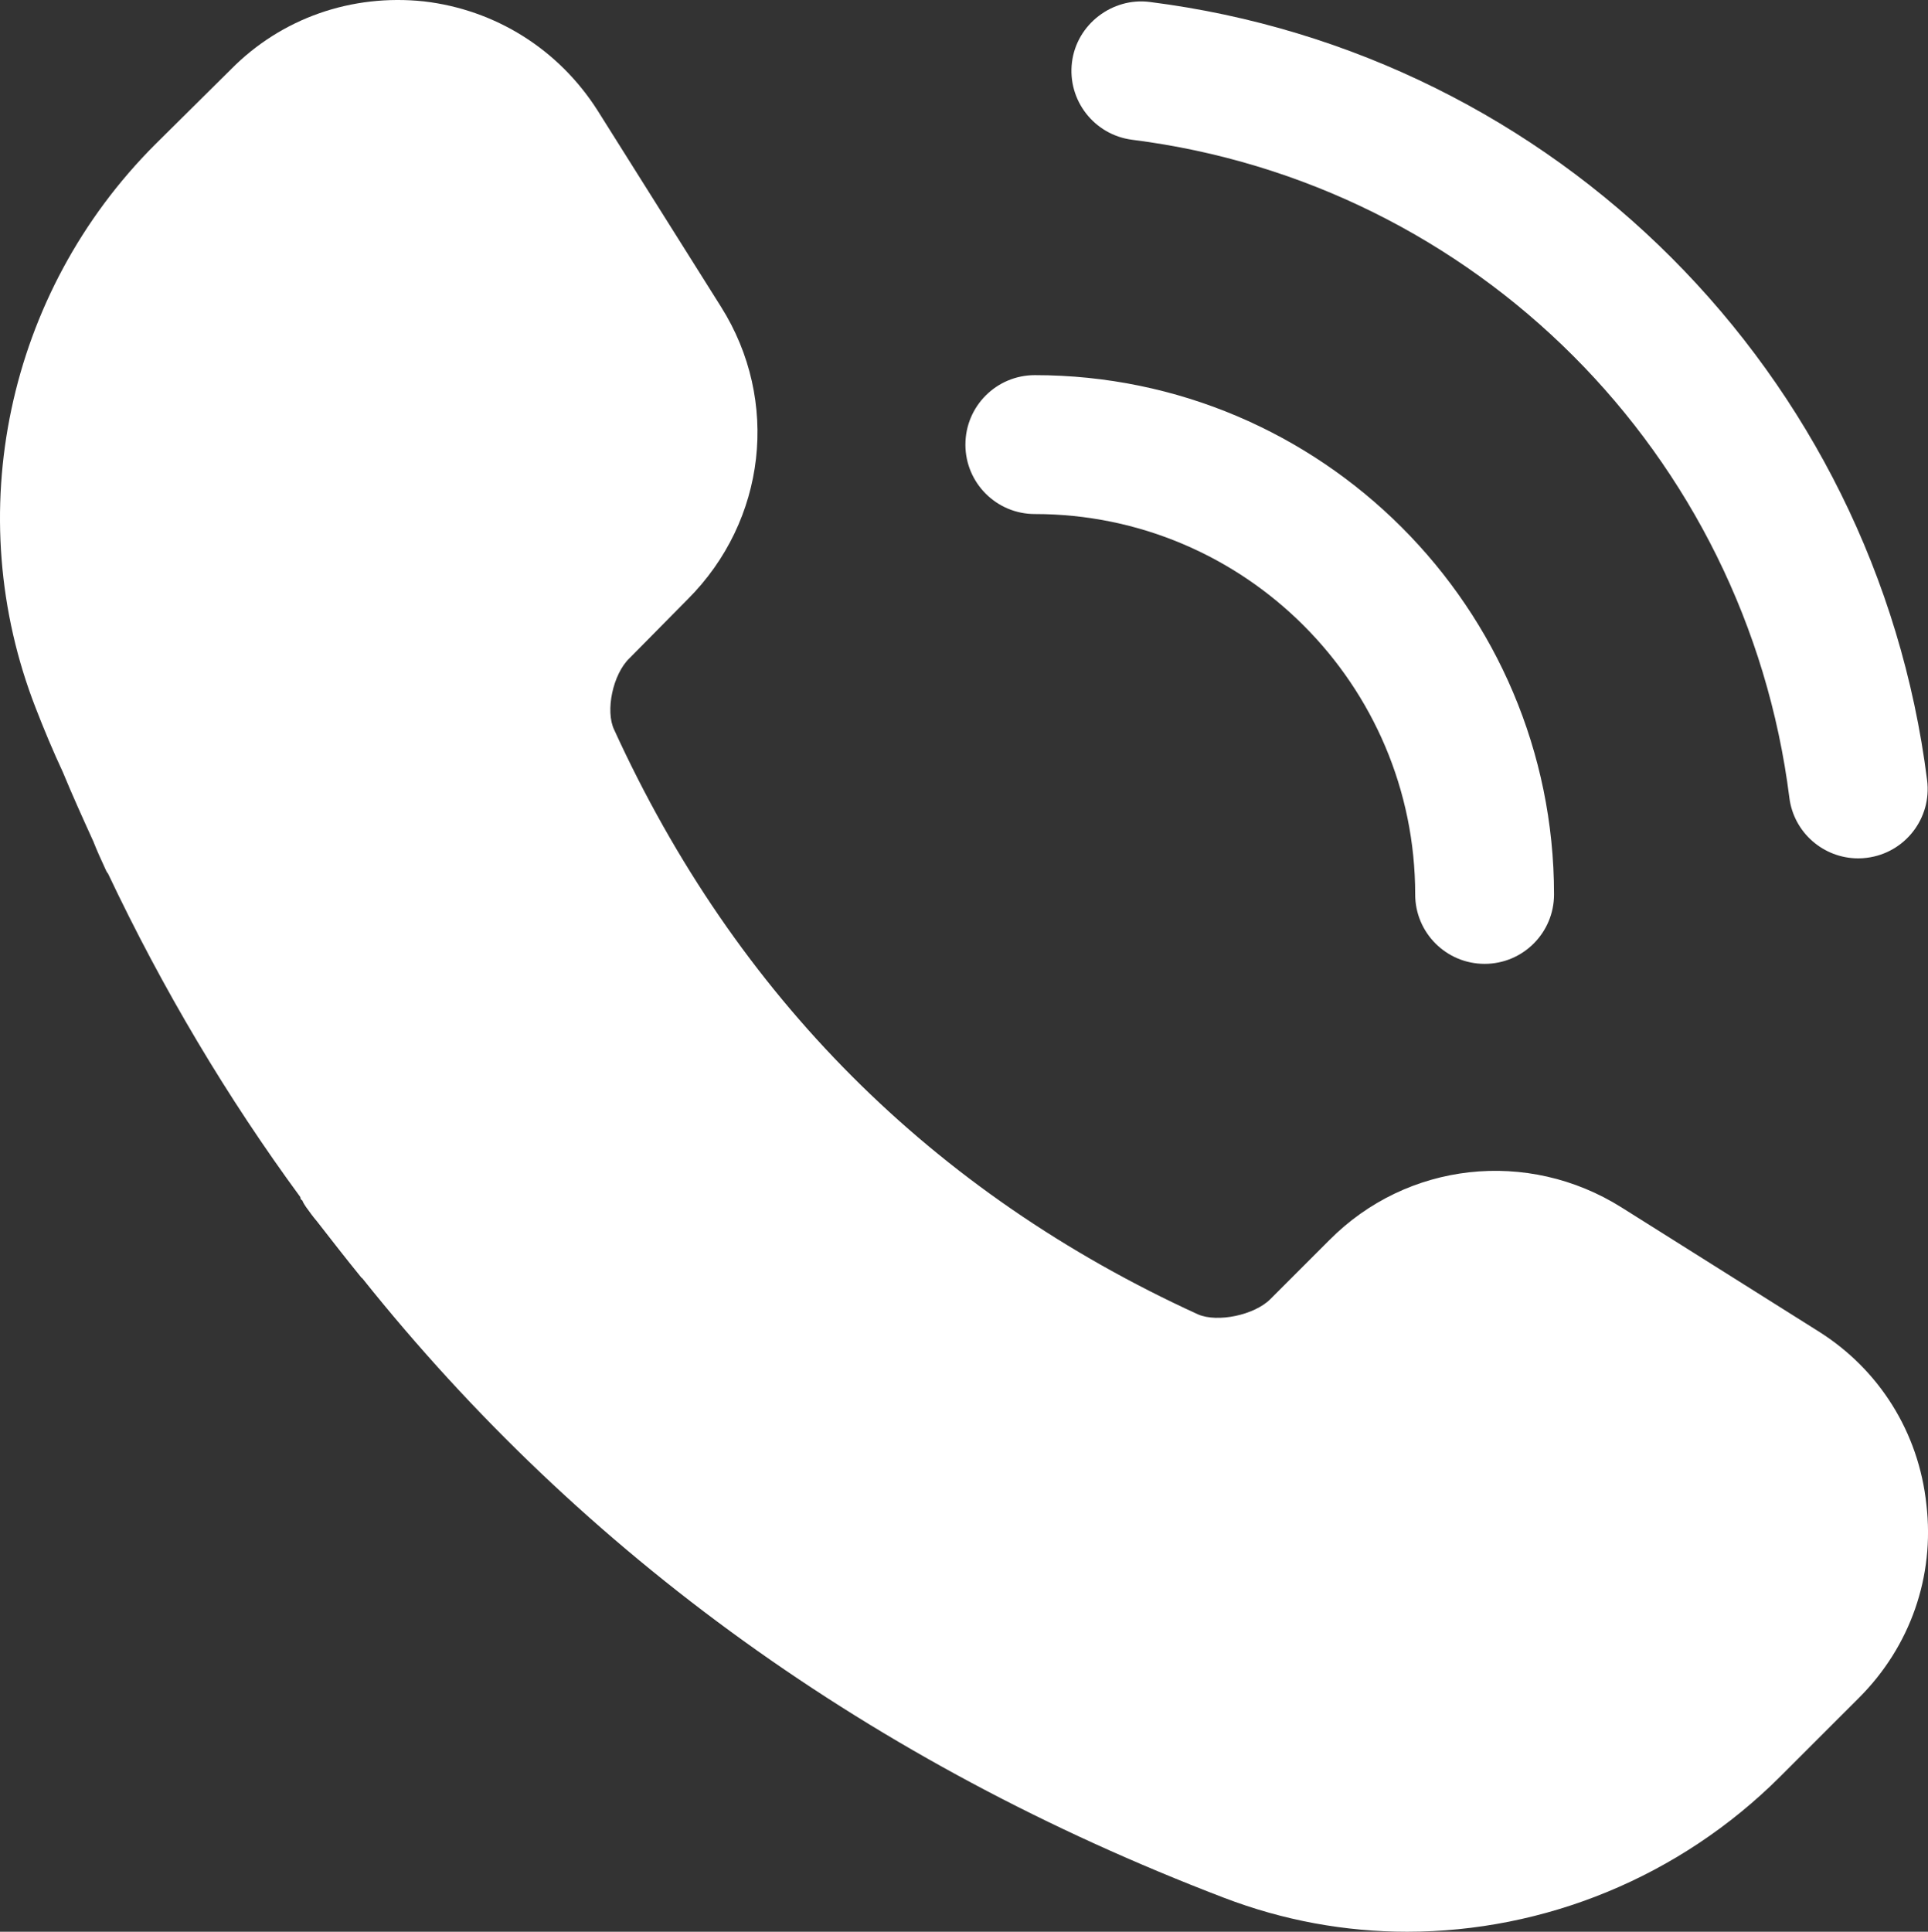
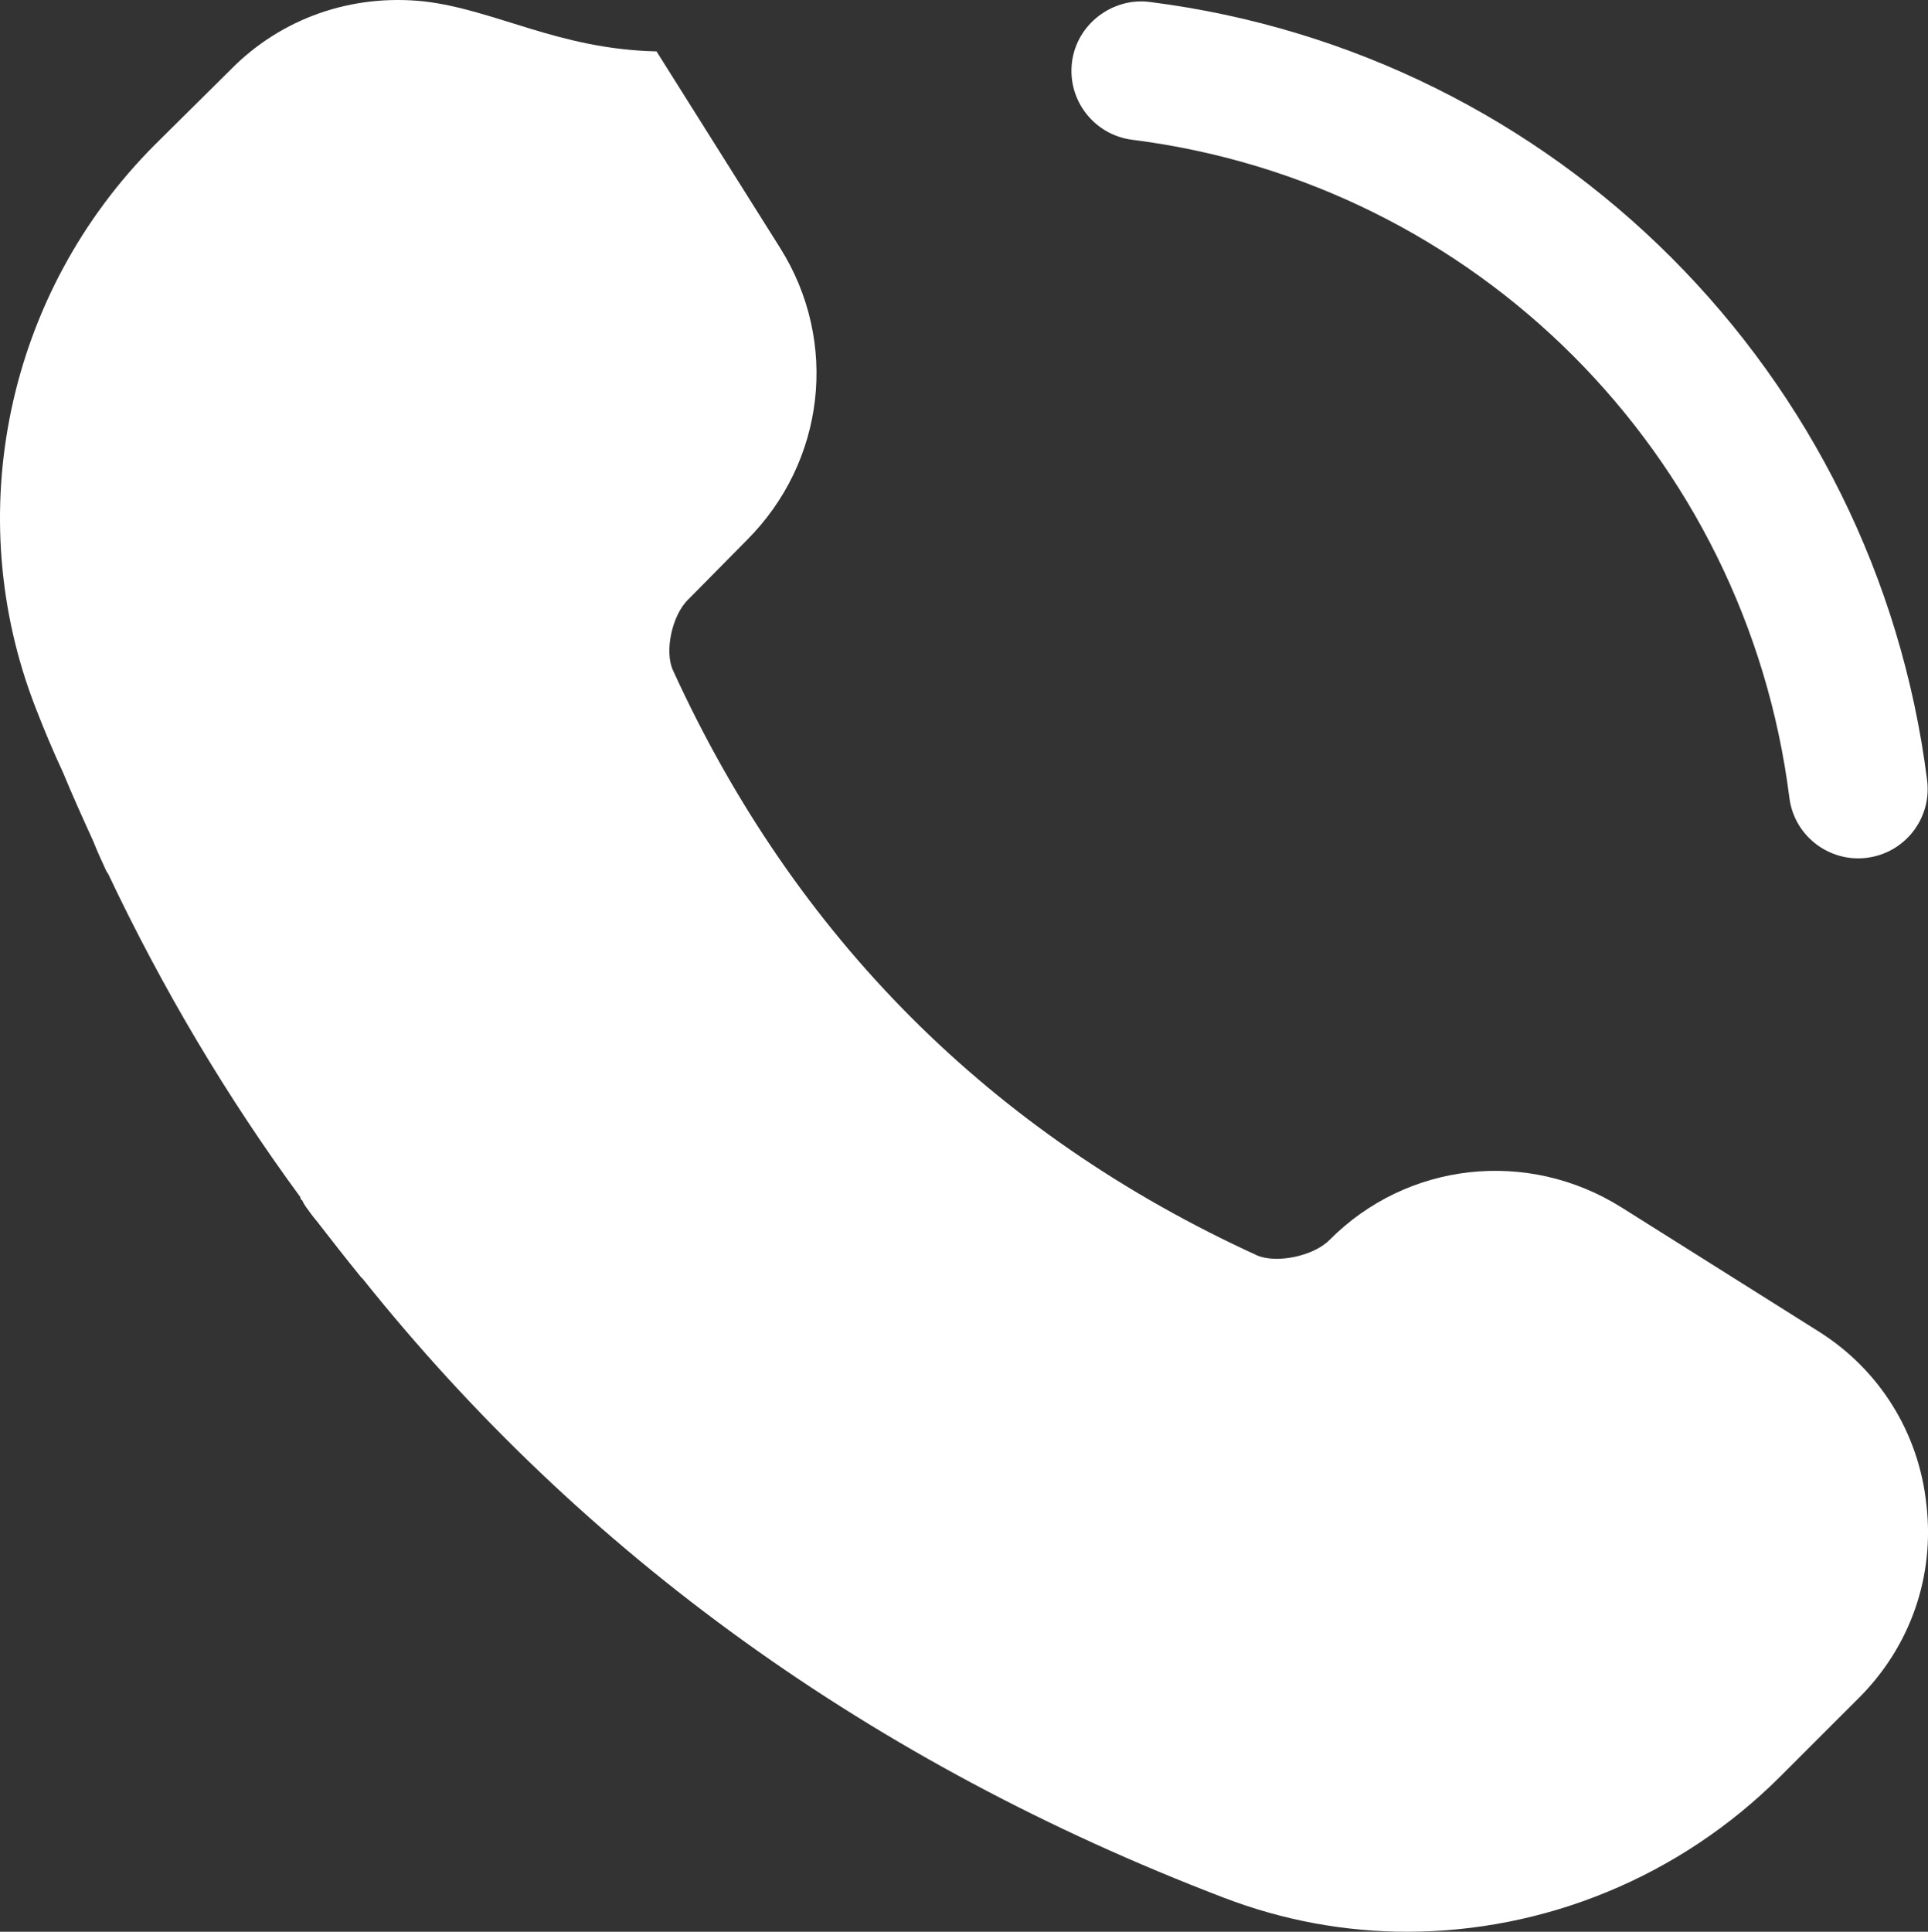
<svg xmlns="http://www.w3.org/2000/svg" id="Ebene_1" viewBox="0 0 1399.99 1402.59">
  <rect x="0" y="0" width="1399.99" height="1402.59" fill="#333333" stroke="none" />
  <defs>
    <style>.cls-1{fill:#fff;stroke-width:0px;}</style>
  </defs>
-   <path class="cls-1" d="m25.98,514.24c6.05,15.63,12.6,31.25,19.66,46.39,7.07,17.13,14.62,33.78,22.19,50.42,2.53,6.54,5.55,13.1,8.57,19.66.49,1.01,1.01,2.51,2.02,3.54,39.83,84.18,86.71,162.83,139.66,234.92,0,1.01.49,2.02,1.5,2.53.51,1.52,1.52,3.02,2.53,4.54,2.53,3.52,5.04,7.05,8.06,10.59,10.59,13.61,21.18,27.22,32.26,40.84.21.24.51.3.71.54,160.28,200.71,370.21,352.01,625.48,449.67,43.37,16.63,88.23,24.72,133.1,24.72,99.32,0,197.64-39.34,271.24-112.95l56.98-56.96c37.3-37.32,54.96-88.23,48.9-140.17-5.53-52.43-34.28-98.31-78.65-126.03l-142.66-89.75c-68.08-42.85-155.8-33.27-212.26,23.71l-42.85,42.85c-11.6,11.6-38.33,17.13-52.43,11.08-193.1-88.23-335.78-231.41-424.02-424.51-6.54-13.61-1.01-40.32,11.1-51.92l42.34-42.87c56.98-56.96,67.05-144.18,24.2-212.24l-89.73-142.68C405.62,35.77,359.75,7.05,307.81,1c-52.43-5.55-103.35,12.09-140.15,49.39l-54.96,54.45C4.8,212.75-28.98,373.57,25.98,514.24" />
+   <path class="cls-1" d="m25.98,514.24c6.05,15.63,12.6,31.25,19.66,46.39,7.07,17.13,14.62,33.78,22.19,50.42,2.53,6.54,5.55,13.1,8.57,19.66.49,1.01,1.01,2.51,2.02,3.54,39.83,84.18,86.71,162.83,139.66,234.92,0,1.01.49,2.02,1.5,2.53.51,1.52,1.52,3.02,2.53,4.54,2.53,3.52,5.04,7.05,8.06,10.59,10.59,13.61,21.18,27.22,32.26,40.84.21.24.51.3.71.54,160.28,200.71,370.21,352.01,625.48,449.67,43.37,16.63,88.23,24.72,133.1,24.72,99.32,0,197.64-39.34,271.24-112.95l56.98-56.96c37.3-37.32,54.96-88.23,48.9-140.17-5.53-52.43-34.28-98.31-78.65-126.03l-142.66-89.75c-68.08-42.85-155.8-33.27-212.26,23.71c-11.6,11.6-38.33,17.13-52.43,11.08-193.1-88.23-335.78-231.41-424.02-424.51-6.54-13.61-1.01-40.32,11.1-51.92l42.34-42.87c56.98-56.96,67.05-144.18,24.2-212.24l-89.73-142.68C405.62,35.77,359.75,7.05,307.81,1c-52.43-5.55-103.35,12.09-140.15,49.39l-54.96,54.45C4.8,212.75-28.98,373.57,25.98,514.24" />
  <path class="cls-1" d="m1299.31,579.12c3.17,25.47,24.91,44.12,49.97,44.12,2.06,0,4.22-.11,6.35-.41,27.63-3.47,47.25-28.68,43.71-56.36C1362.03,271.04,1129.85,38.66,834.72,1.41c-26.92-3.39-52.84,16.08-56.31,43.71-3.47,27.61,16.08,52.82,43.71,56.36,249.41,31.51,445.69,227.93,477.2,477.69v-.04Z" />
-   <path class="cls-1" d="m701.01,322.81c0,27.82,22.53,50.42,50.42,50.42,152.31,0,276.19,123.88,276.19,276.19,0,27.82,22.53,50.42,50.42,50.42s50.4-22.59,50.4-50.42c0-207.87-169.09-377.03-377-377.03-27.89,0-50.42,22.59-50.42,50.42" />
</svg>